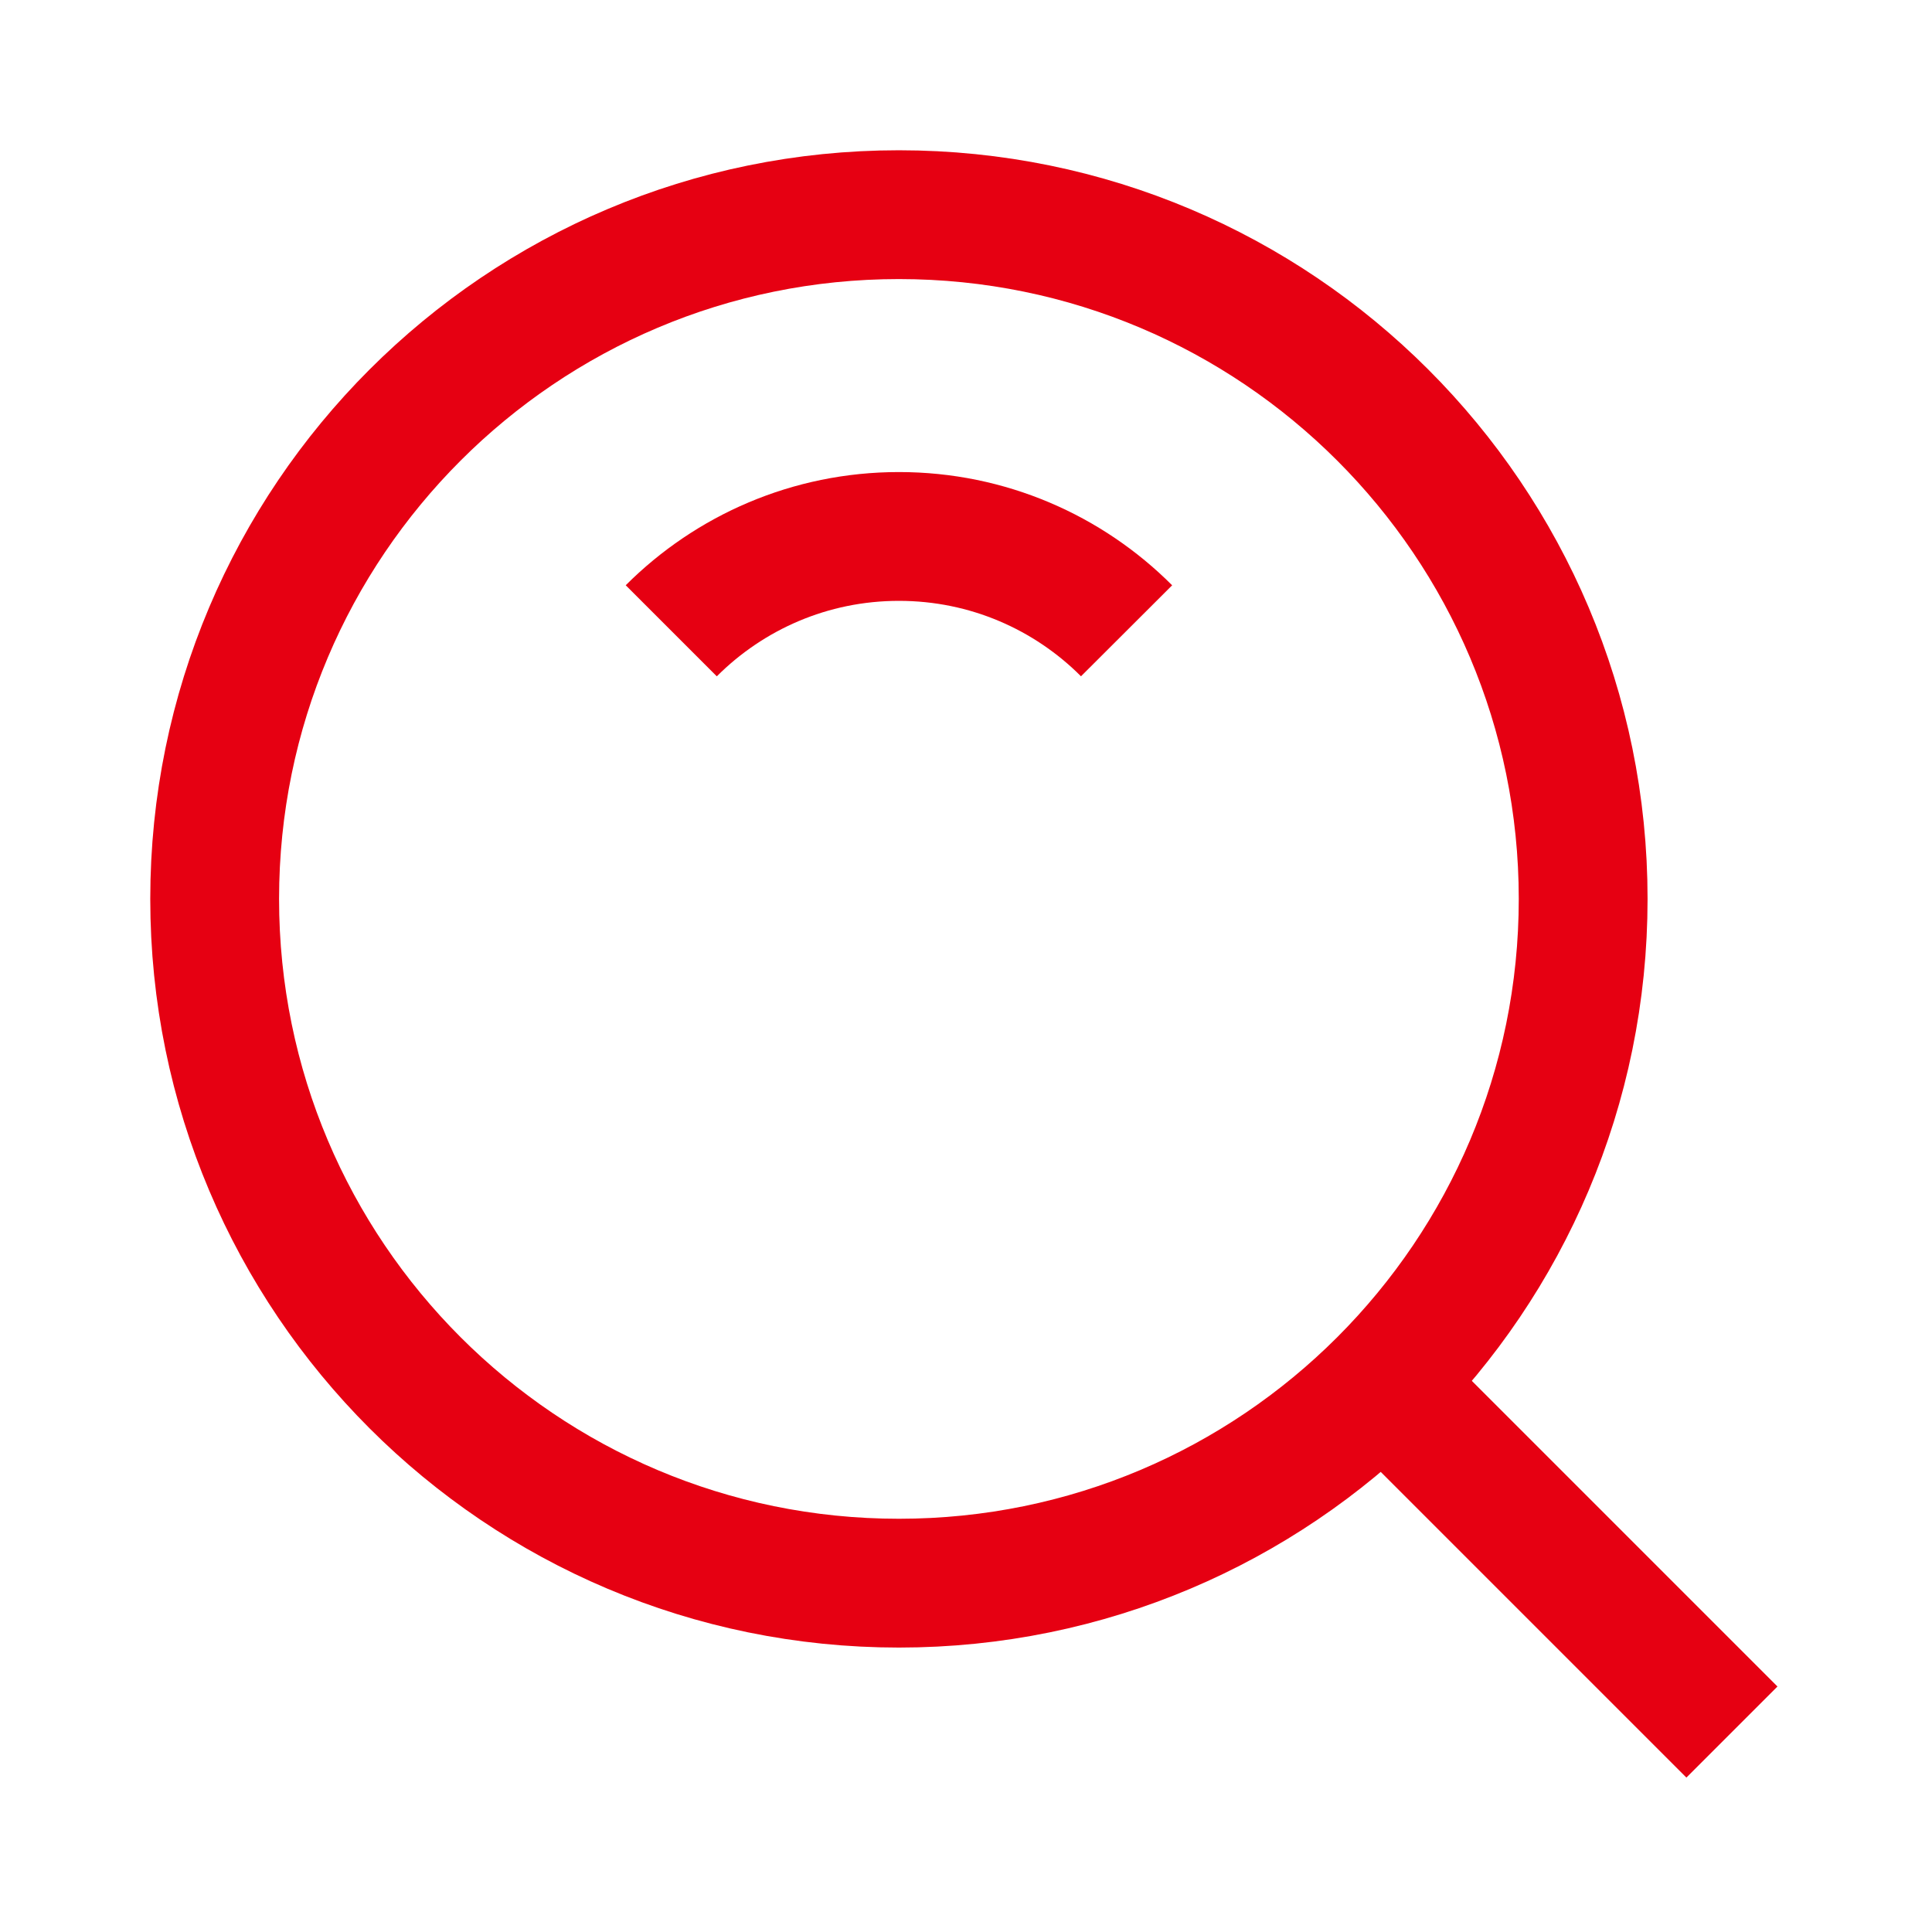
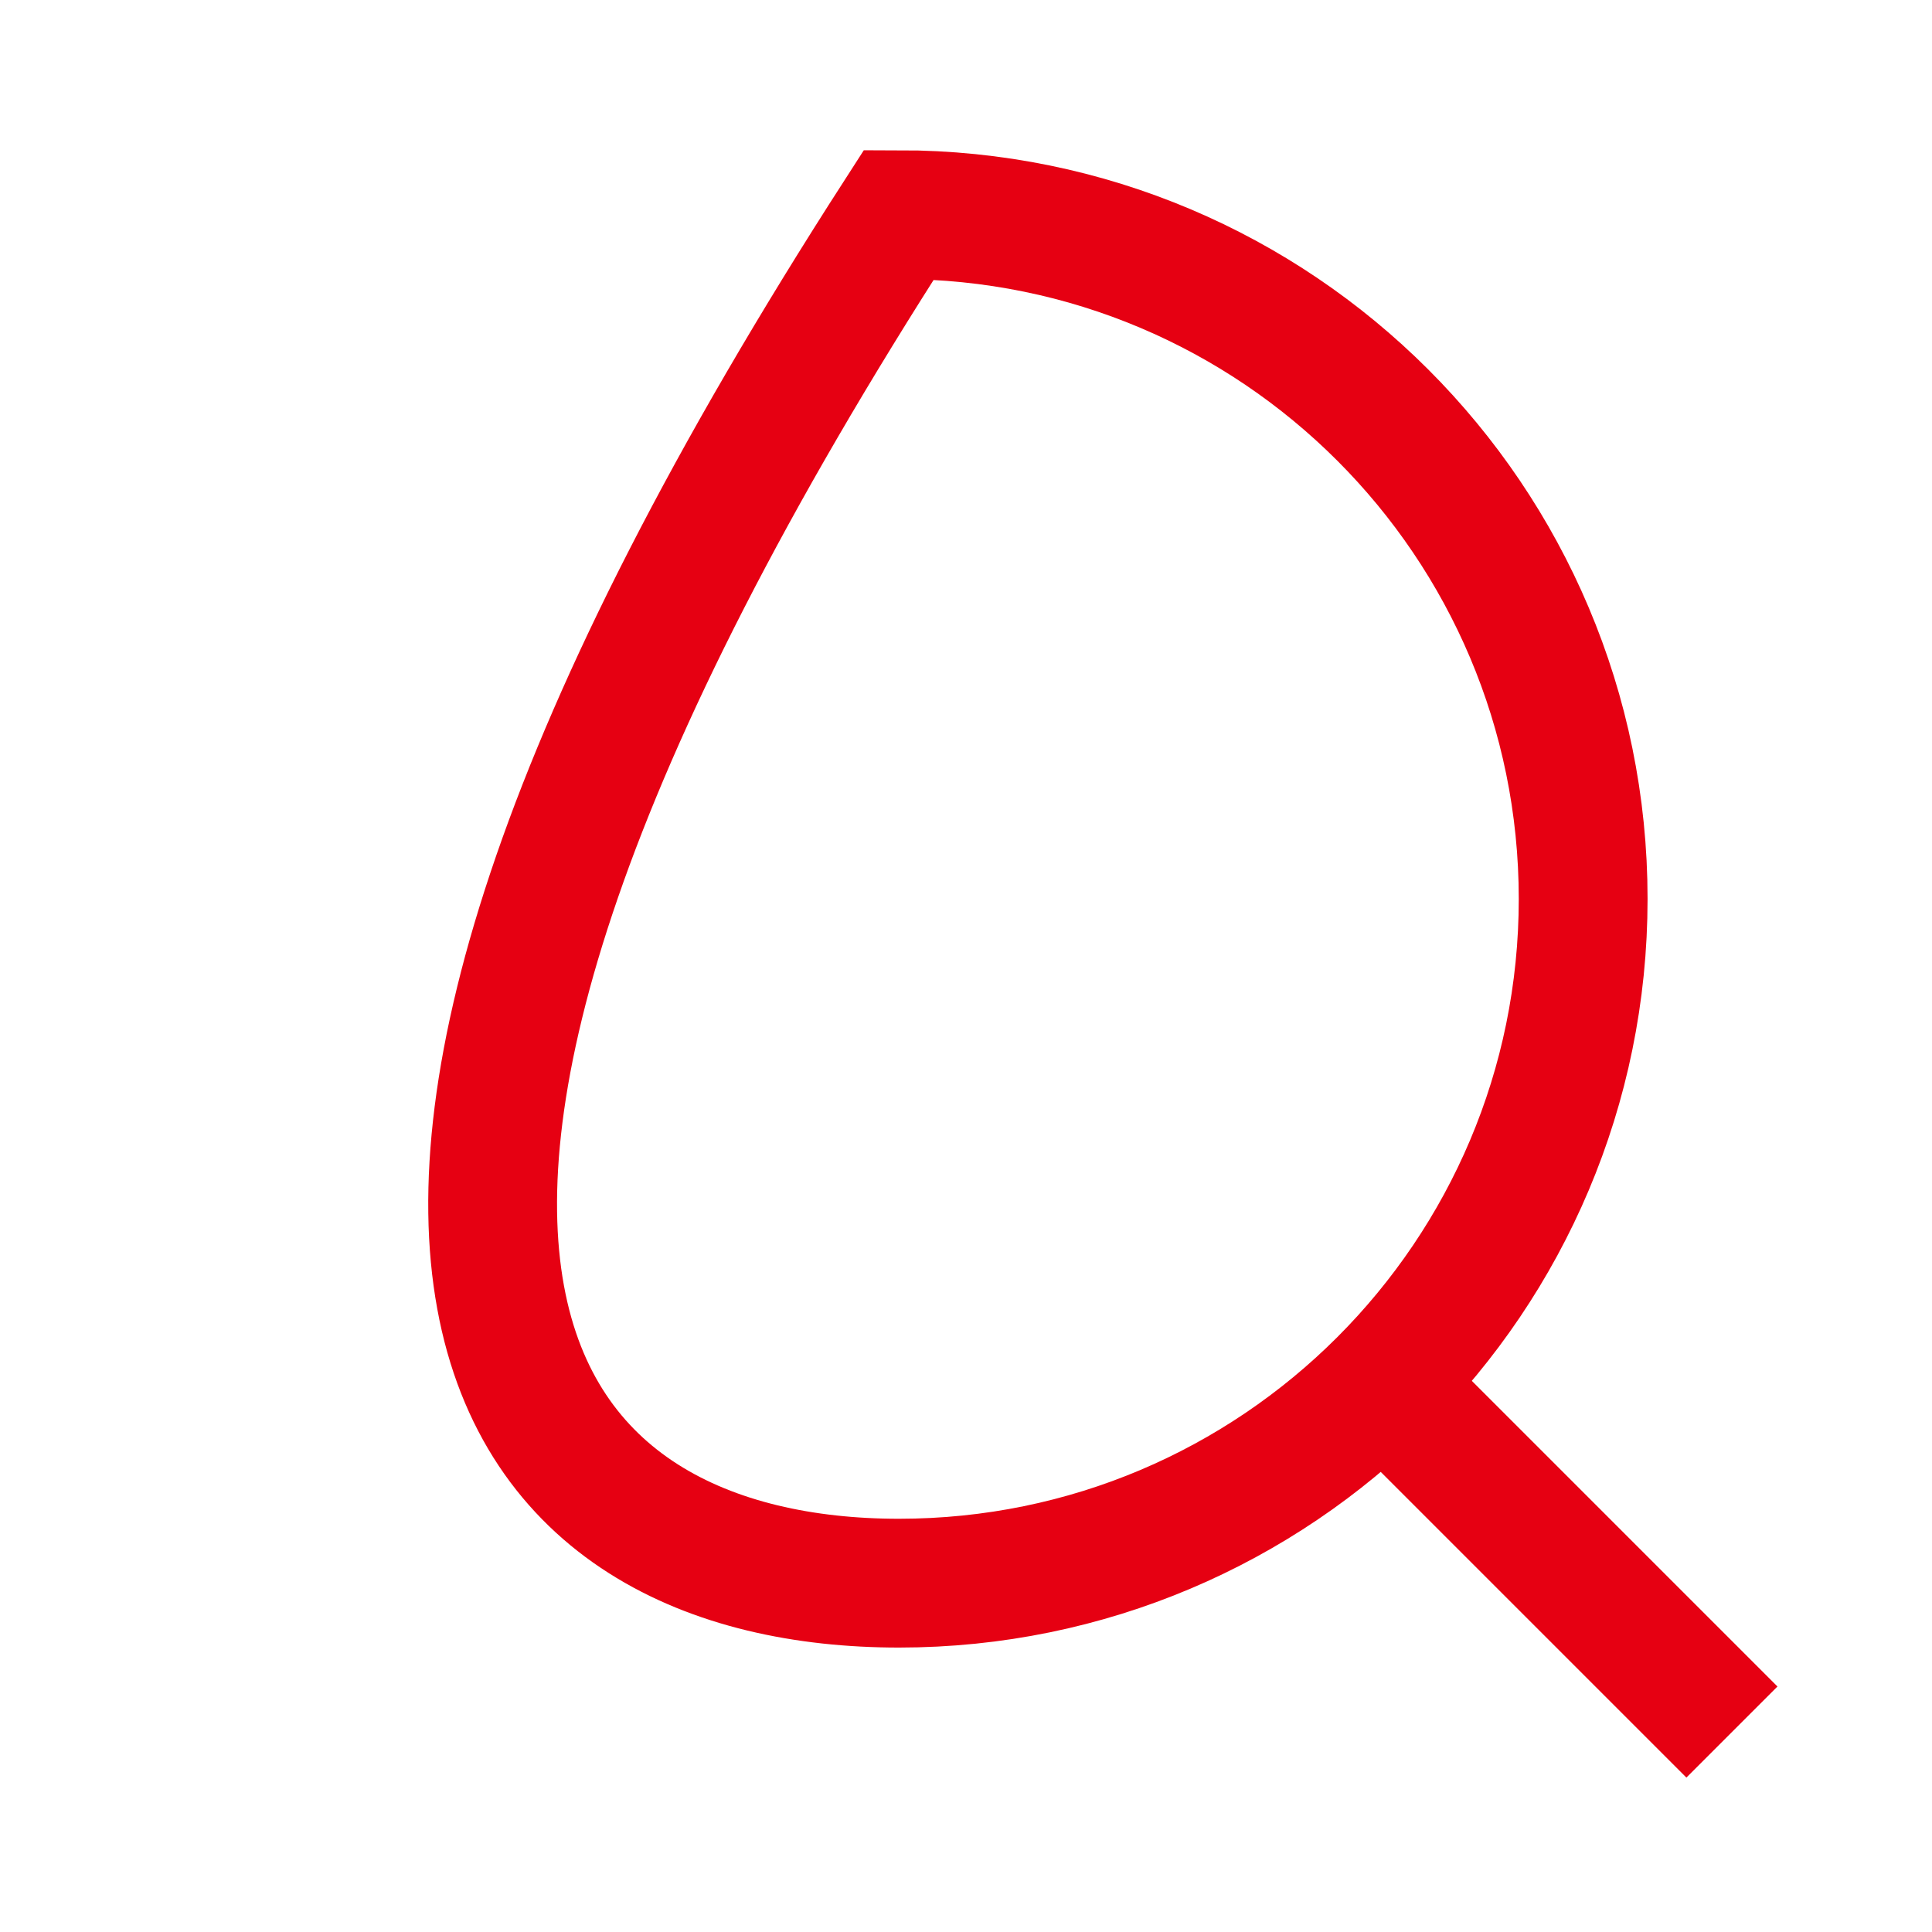
<svg xmlns="http://www.w3.org/2000/svg" width="18" height="18" viewBox="0 0 18 18" fill="none">
-   <path d="M8.375 14.75C11.896 14.75 14.75 11.896 14.75 8.375C14.75 4.854 11.896 2 8.375 2C4.854 2 2 4.854 2 8.375C2 11.896 4.854 14.75 8.375 14.75Z" stroke="#E60012" stroke-width="1.2" />
-   <path d="M10.496 5.877C9.954 5.334 9.204 4.998 8.375 4.998C7.547 4.998 6.797 5.334 6.254 5.877" stroke="#E60012" stroke-width="1.2" />
+   <path d="M8.375 14.75C11.896 14.75 14.75 11.896 14.75 8.375C14.75 4.854 11.896 2 8.375 2C2 11.896 4.854 14.75 8.375 14.75Z" stroke="#E60012" stroke-width="1.2" />
  <path d="M12.954 12.955L16.136 16.137" stroke="#E60012" stroke-width="1.2" />
</svg>